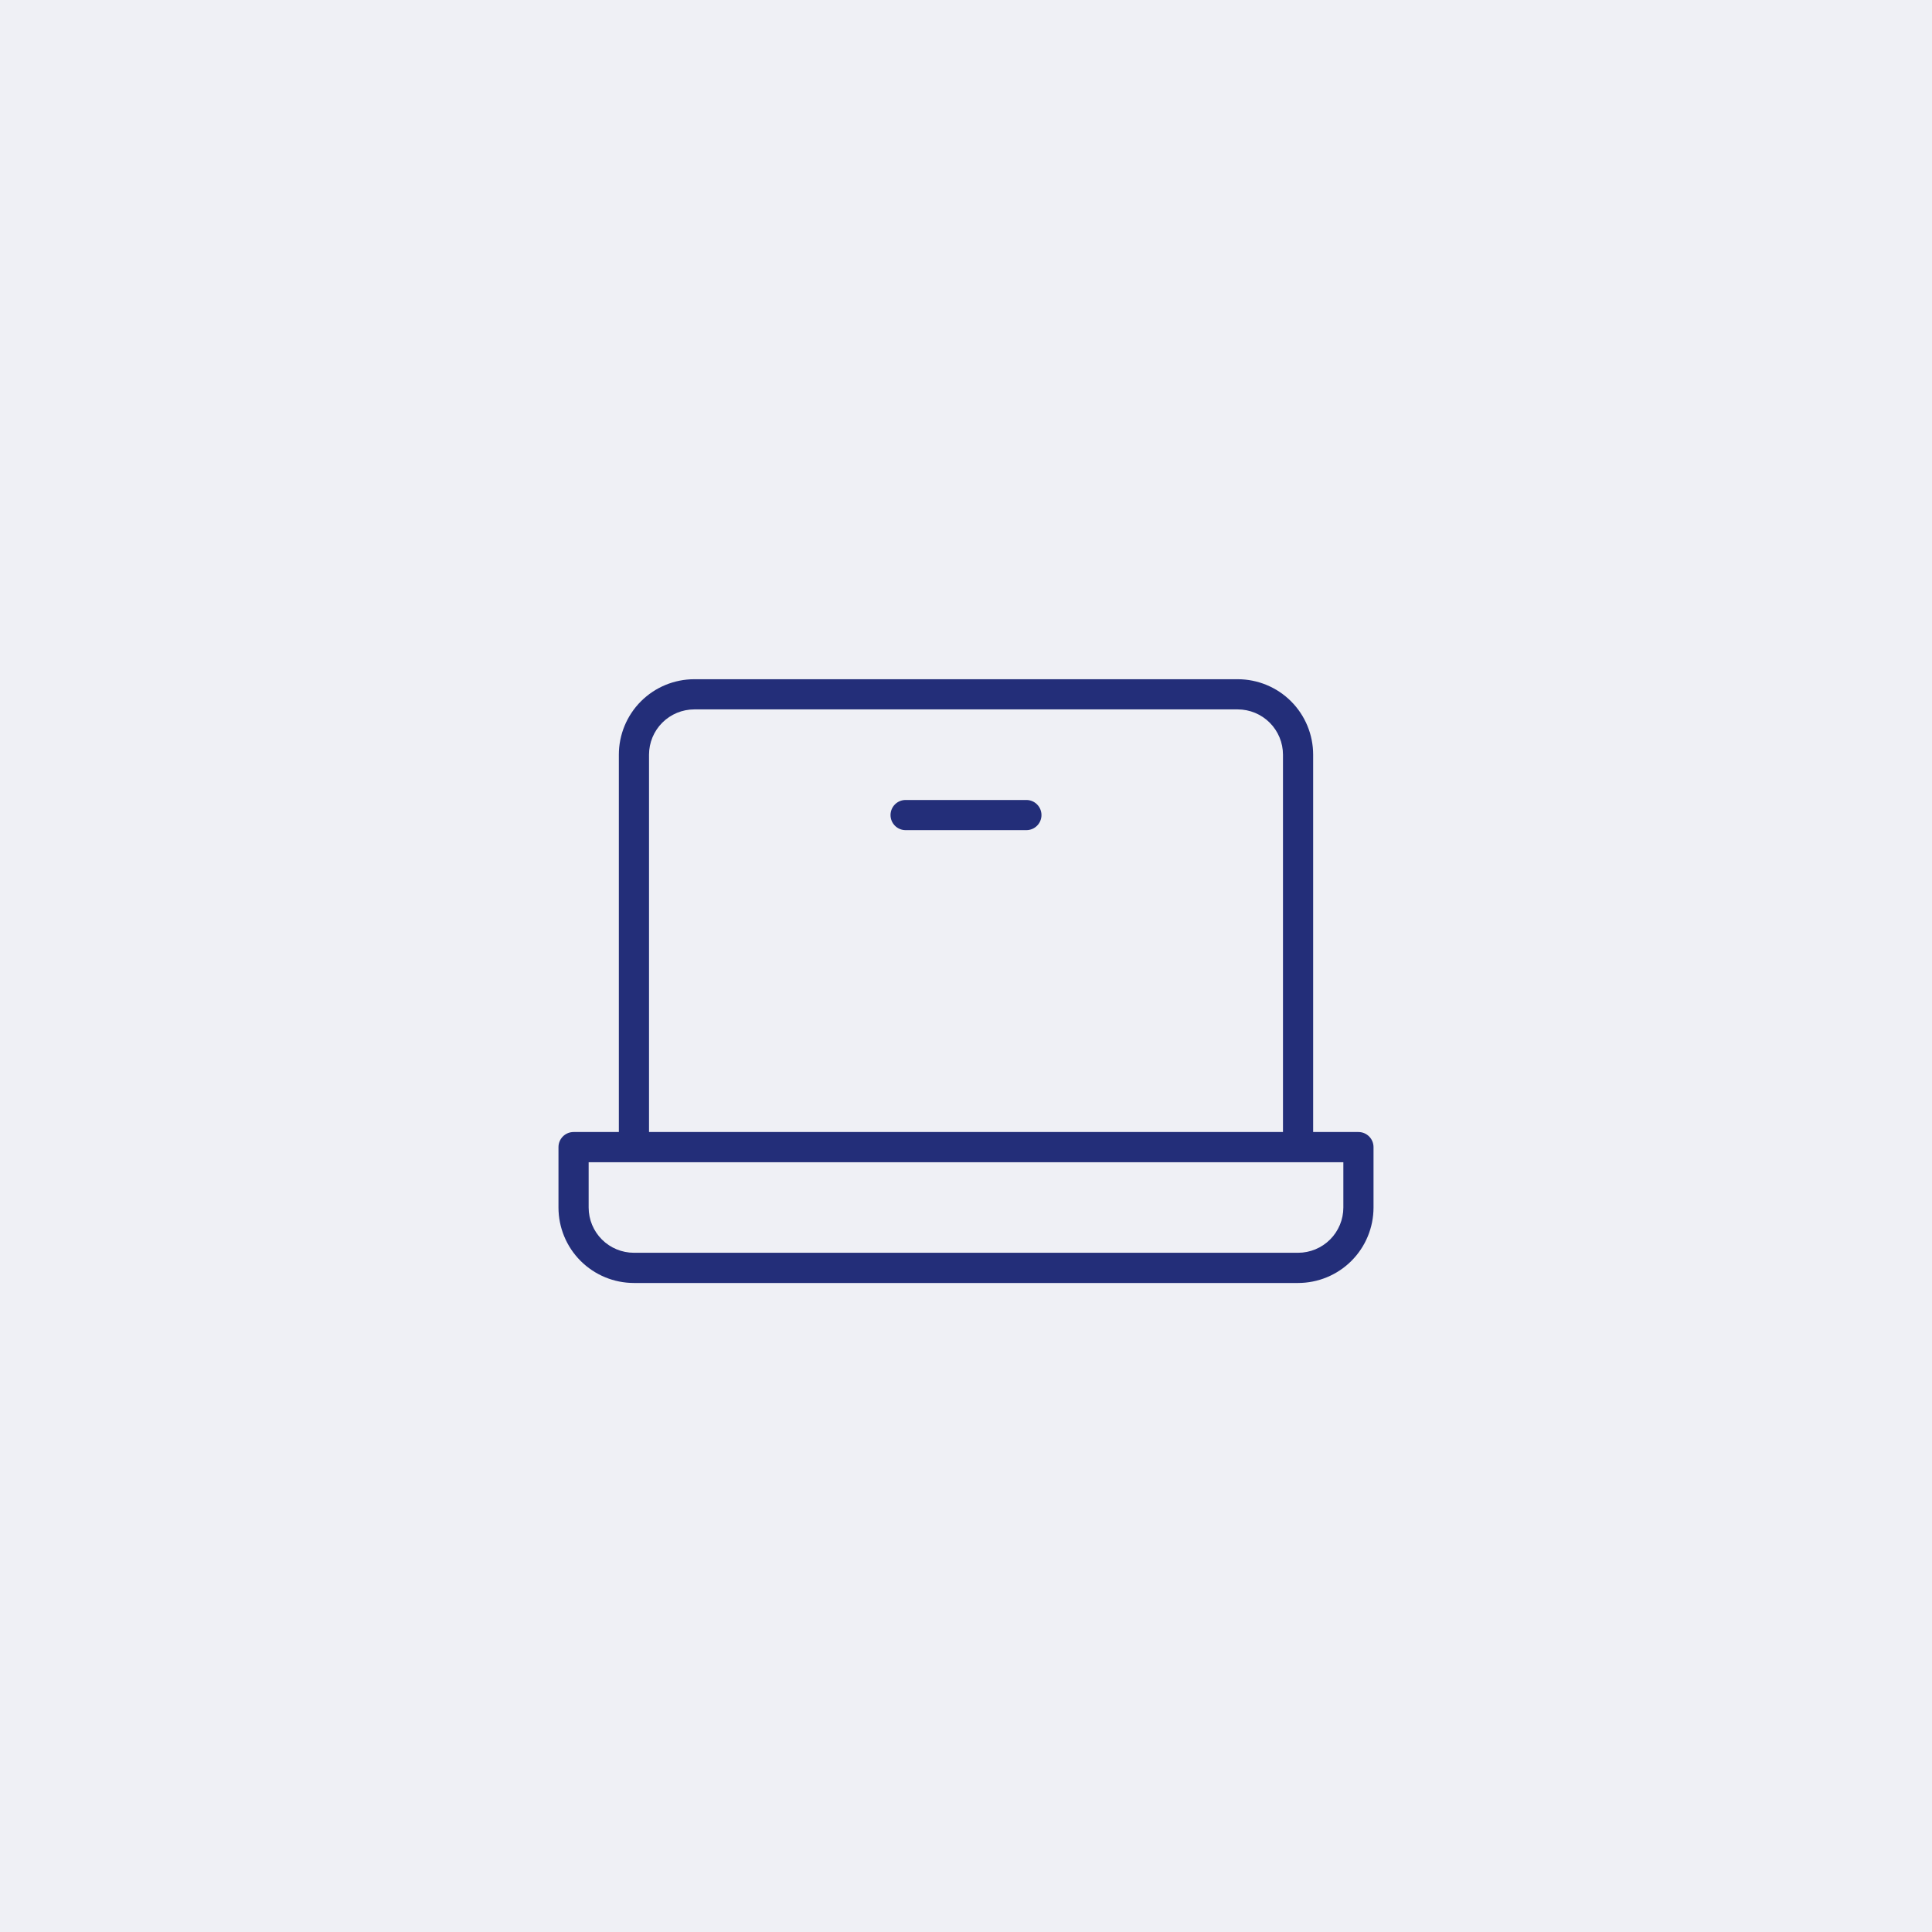
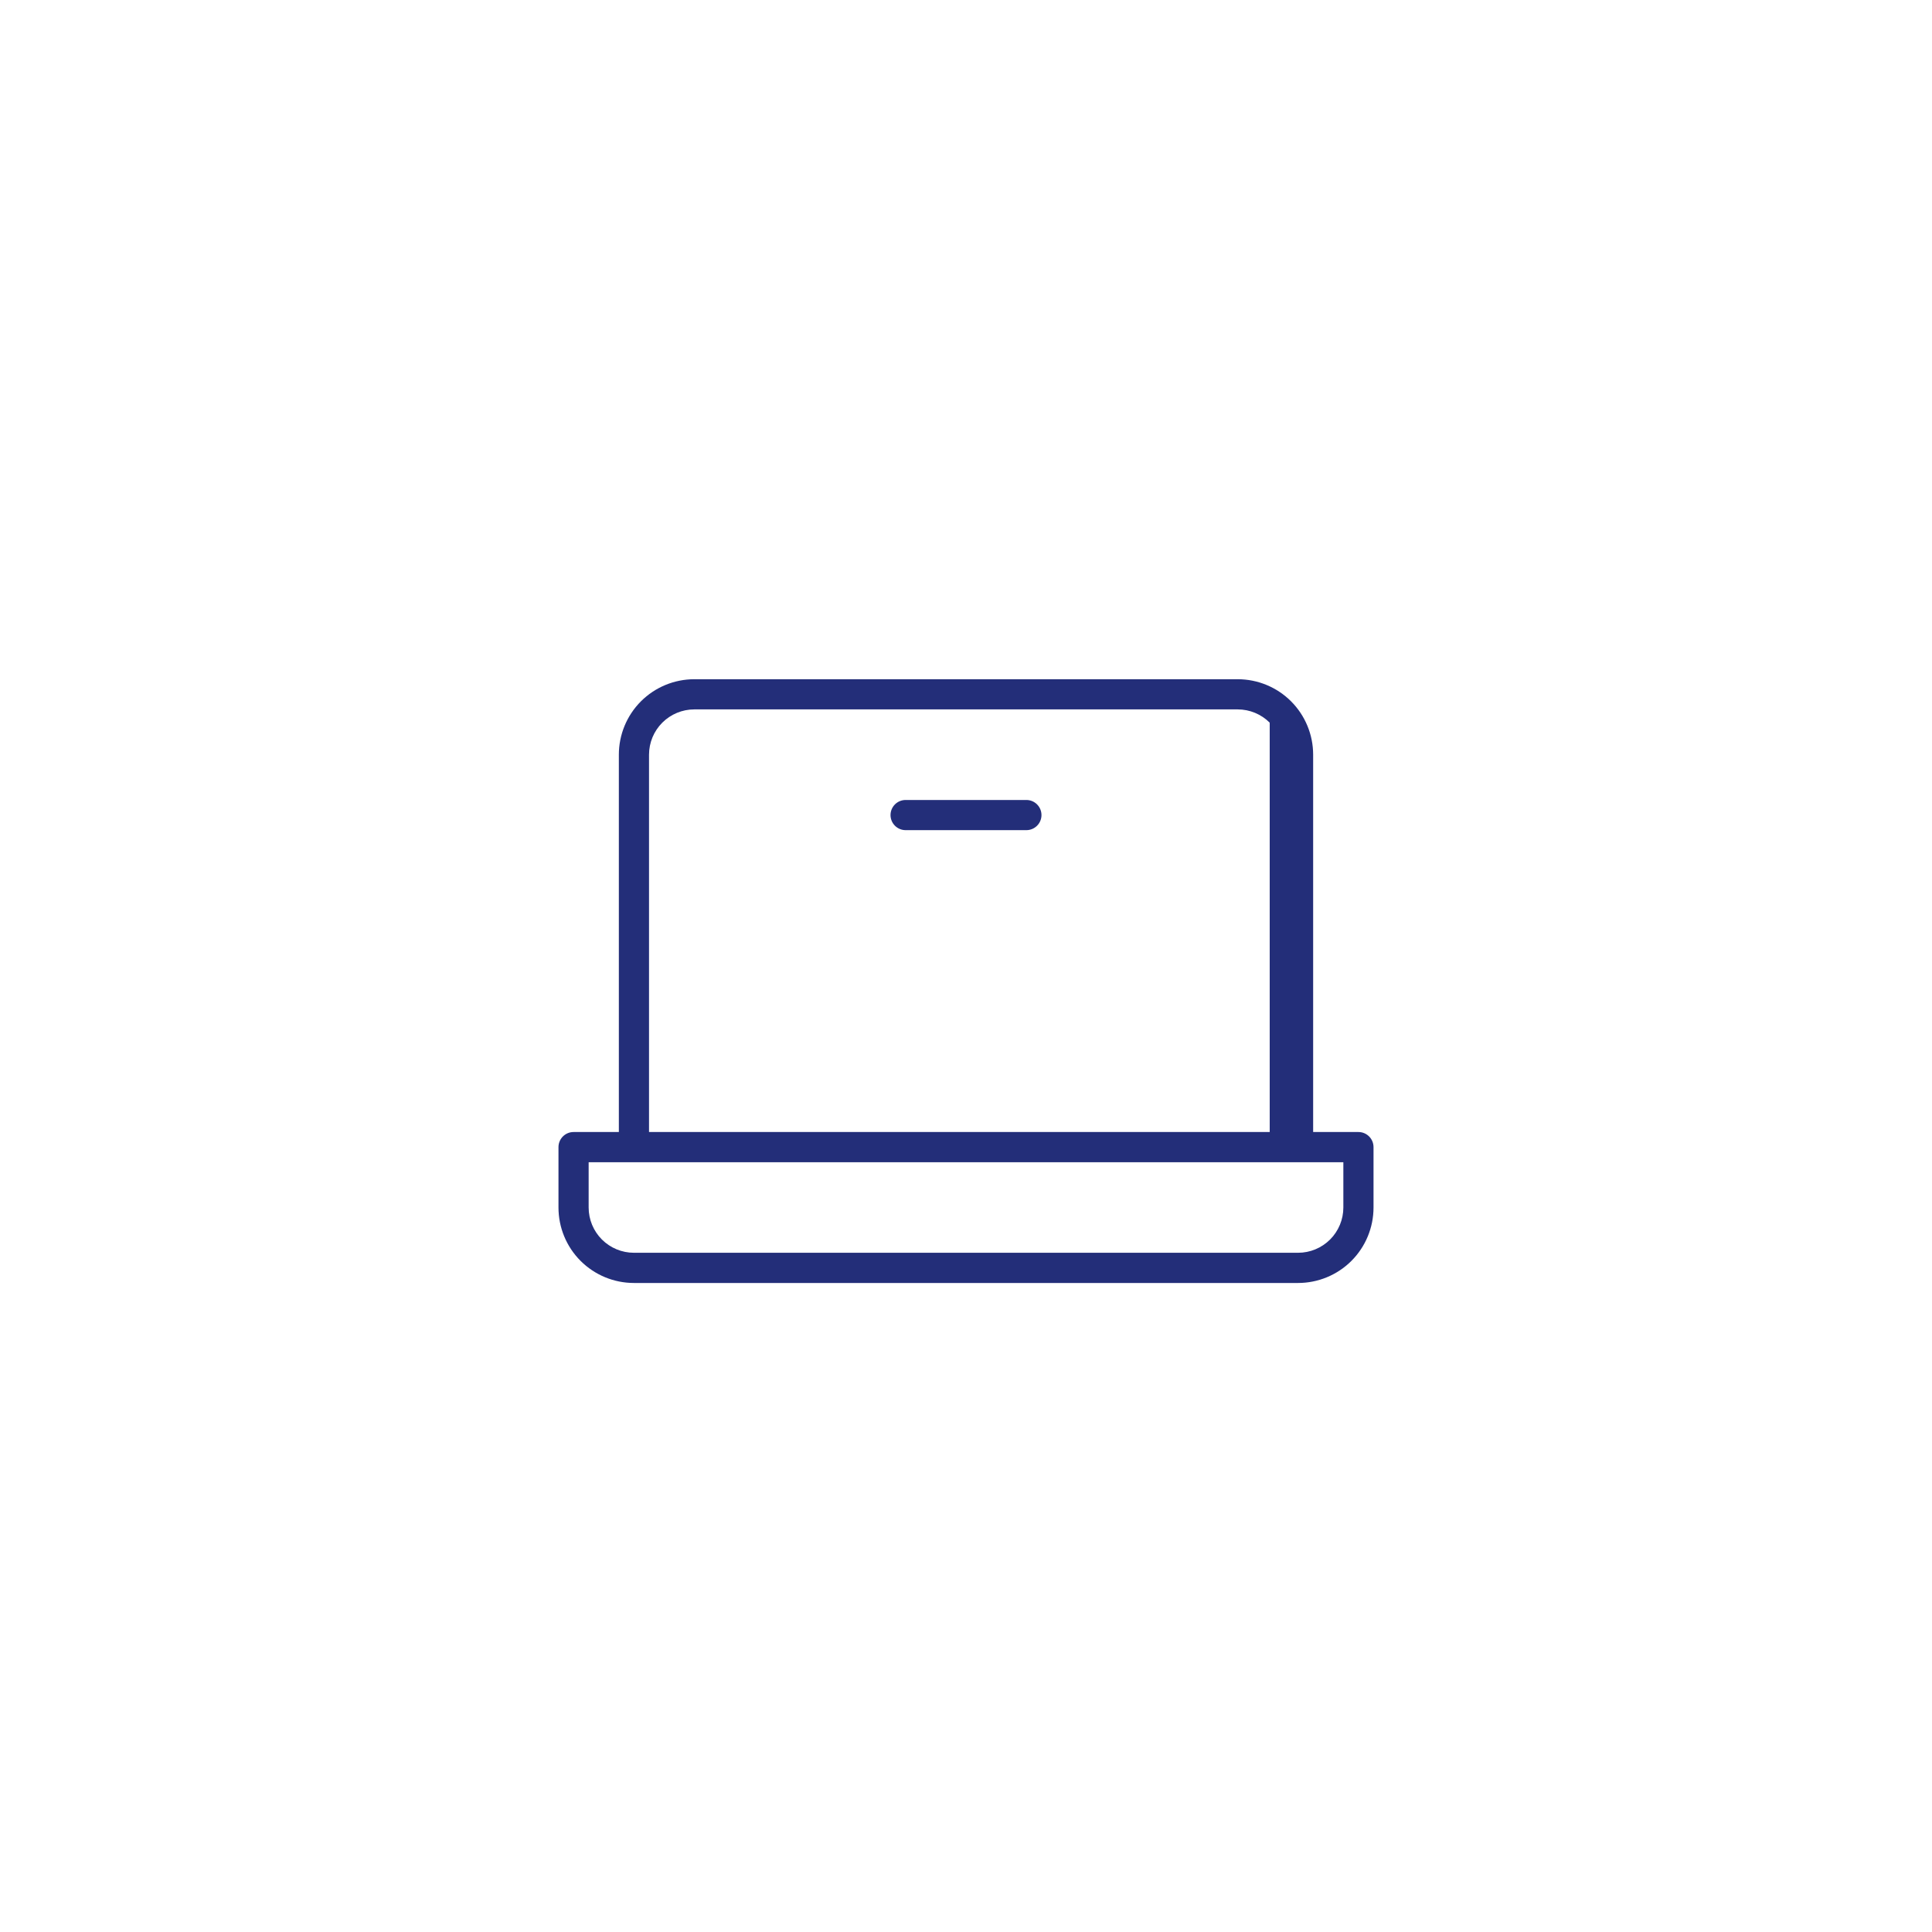
<svg xmlns="http://www.w3.org/2000/svg" width="120" height="120" viewBox="0 0 120 120" fill="none">
-   <rect width="120" height="120" fill="#EFF0F5" />
-   <path d="M84.375 70.312H81.562V46.875C81.562 45.632 81.069 44.44 80.19 43.56C79.311 42.681 78.118 42.188 76.875 42.188H43.125C41.882 42.188 40.69 42.681 39.81 43.56C38.931 44.44 38.438 45.632 38.438 46.875V70.312H35.625C35.376 70.312 35.138 70.411 34.962 70.587C34.786 70.763 34.688 71.001 34.688 71.25V75C34.688 76.243 35.181 77.436 36.06 78.315C36.94 79.194 38.132 79.688 39.375 79.688H80.625C81.868 79.688 83.061 79.194 83.94 78.315C84.819 77.436 85.312 76.243 85.312 75V71.25C85.312 71.001 85.214 70.763 85.038 70.587C84.862 70.411 84.624 70.312 84.375 70.312ZM40.312 46.875C40.312 46.129 40.609 45.414 41.136 44.886C41.664 44.359 42.379 44.062 43.125 44.062H76.875C77.621 44.062 78.336 44.359 78.864 44.886C79.391 45.414 79.688 46.129 79.688 46.875V70.312H40.312V46.875ZM83.438 75C83.438 75.746 83.141 76.461 82.614 76.989C82.086 77.516 81.371 77.812 80.625 77.812H39.375C38.629 77.812 37.914 77.516 37.386 76.989C36.859 76.461 36.562 75.746 36.562 75V72.188H83.438V75ZM64.688 50.625C64.688 50.874 64.589 51.112 64.413 51.288C64.237 51.464 63.999 51.562 63.75 51.562H56.25C56.001 51.562 55.763 51.464 55.587 51.288C55.411 51.112 55.312 50.874 55.312 50.625C55.312 50.376 55.411 50.138 55.587 49.962C55.763 49.786 56.001 49.688 56.25 49.688H63.75C63.999 49.688 64.237 49.786 64.413 49.962C64.589 50.138 64.688 50.376 64.688 50.625Z" fill="#232E79" />
+   <path d="M84.375 70.312H81.562V46.875C81.562 45.632 81.069 44.44 80.19 43.56C79.311 42.681 78.118 42.188 76.875 42.188H43.125C41.882 42.188 40.69 42.681 39.81 43.56C38.931 44.44 38.438 45.632 38.438 46.875V70.312H35.625C35.376 70.312 35.138 70.411 34.962 70.587C34.786 70.763 34.688 71.001 34.688 71.25V75C34.688 76.243 35.181 77.436 36.06 78.315C36.94 79.194 38.132 79.688 39.375 79.688H80.625C81.868 79.688 83.061 79.194 83.94 78.315C84.819 77.436 85.312 76.243 85.312 75V71.25C85.312 71.001 85.214 70.763 85.038 70.587C84.862 70.411 84.624 70.312 84.375 70.312ZM40.312 46.875C40.312 46.129 40.609 45.414 41.136 44.886C41.664 44.359 42.379 44.062 43.125 44.062H76.875C77.621 44.062 78.336 44.359 78.864 44.886V70.312H40.312V46.875ZM83.438 75C83.438 75.746 83.141 76.461 82.614 76.989C82.086 77.516 81.371 77.812 80.625 77.812H39.375C38.629 77.812 37.914 77.516 37.386 76.989C36.859 76.461 36.562 75.746 36.562 75V72.188H83.438V75ZM64.688 50.625C64.688 50.874 64.589 51.112 64.413 51.288C64.237 51.464 63.999 51.562 63.75 51.562H56.25C56.001 51.562 55.763 51.464 55.587 51.288C55.411 51.112 55.312 50.874 55.312 50.625C55.312 50.376 55.411 50.138 55.587 49.962C55.763 49.786 56.001 49.688 56.25 49.688H63.75C63.999 49.688 64.237 49.786 64.413 49.962C64.589 50.138 64.688 50.376 64.688 50.625Z" fill="#232E79" />
</svg>